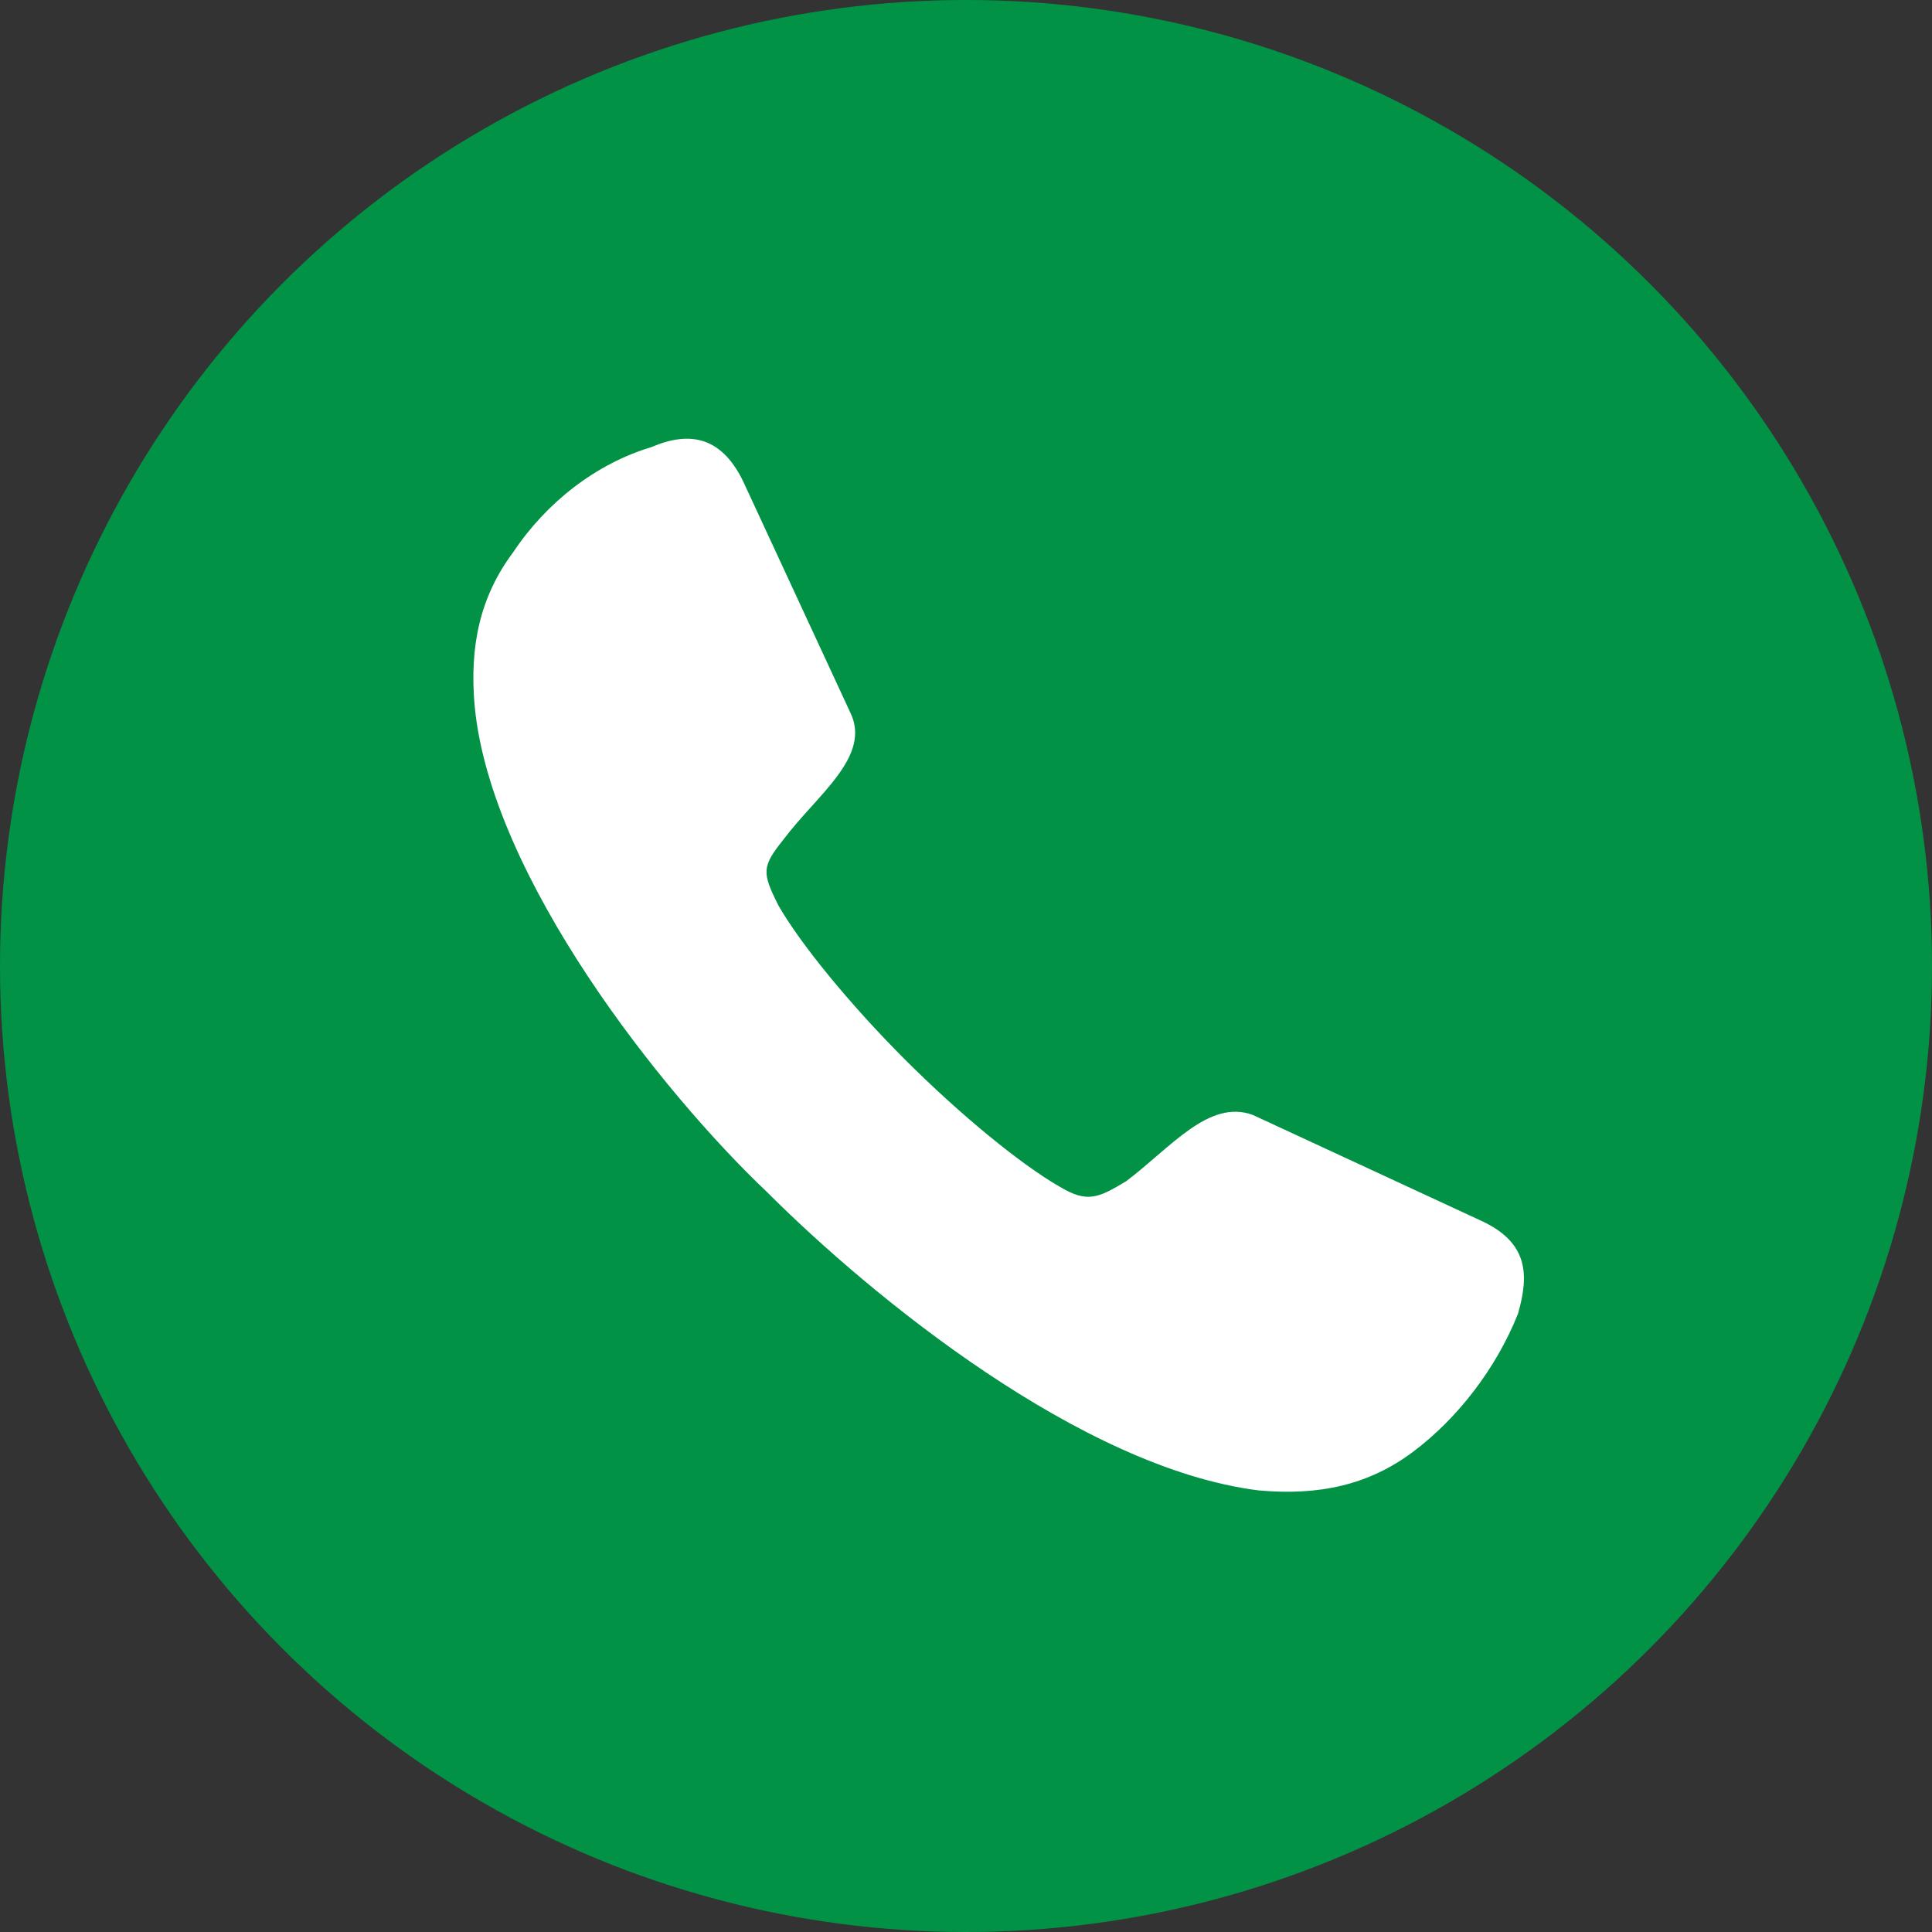
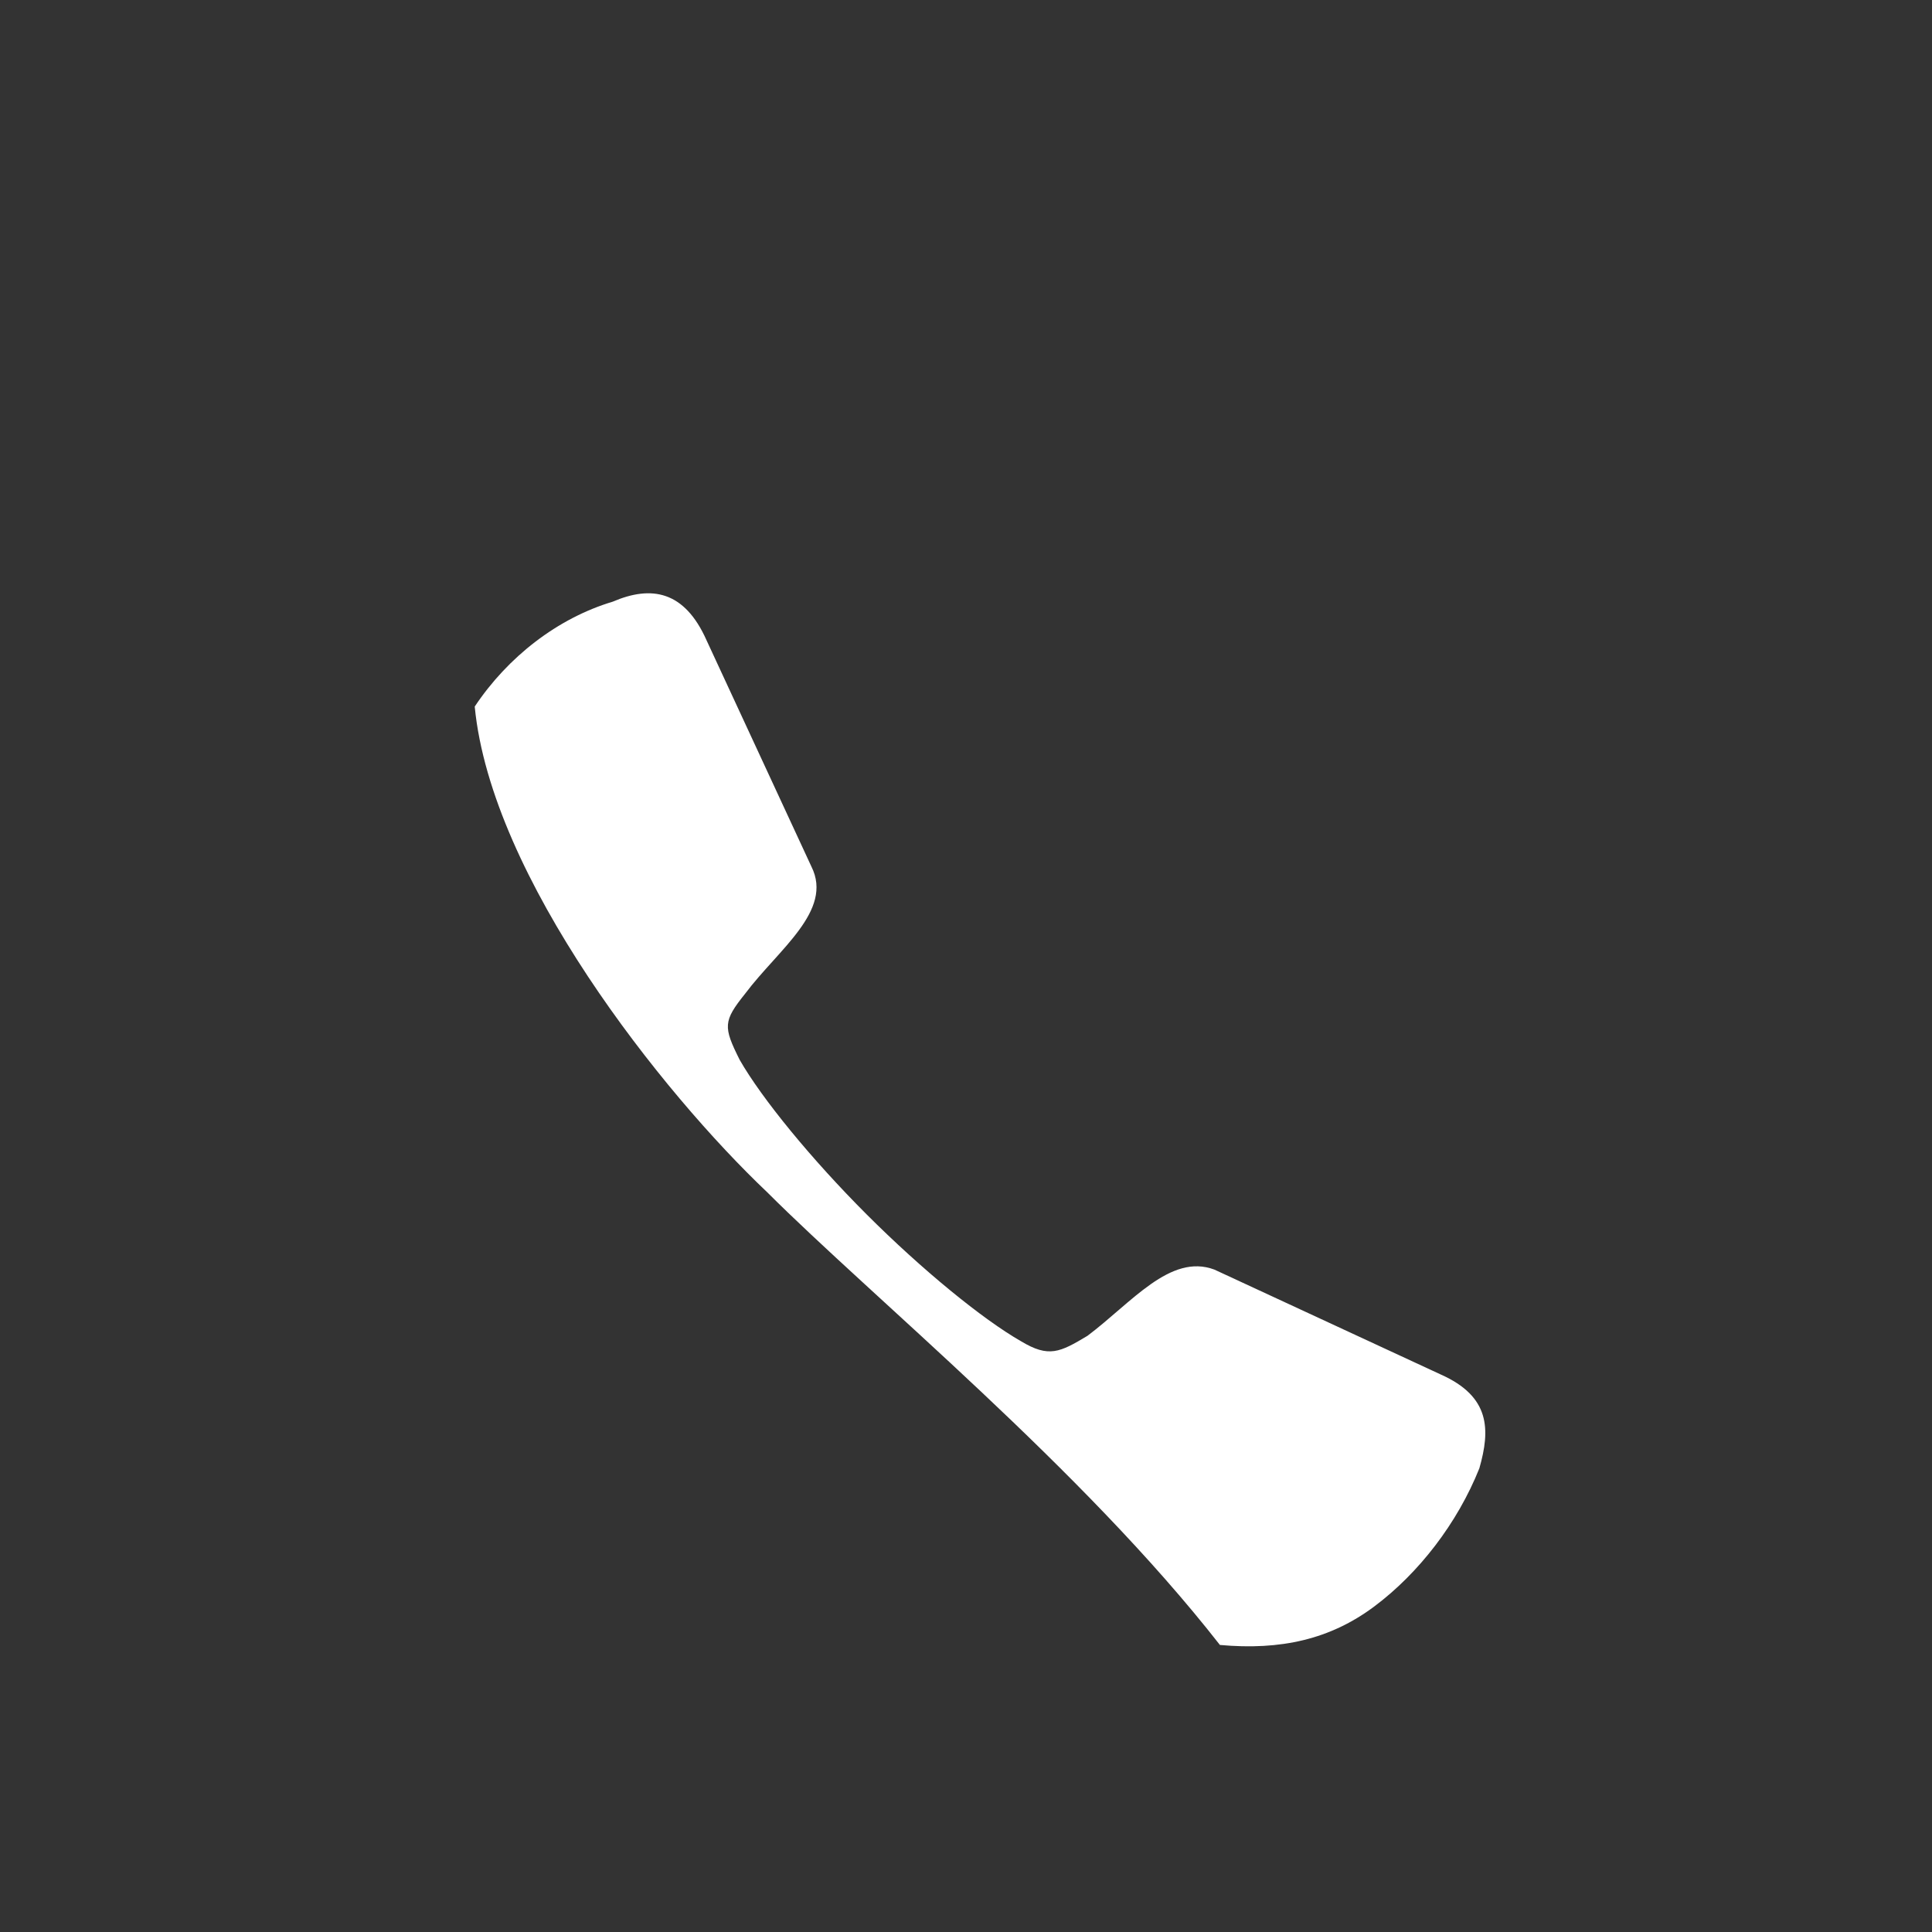
<svg xmlns="http://www.w3.org/2000/svg" version="1.1" id="Layer_1" x="0px" y="0px" viewBox="0 0 35 35" style="enable-background:new 0 0 35 35;" xml:space="preserve">
  <rect x="0" y="0" width="35" height="35" fill="#333333" stroke="none" />
  <style type="text/css">
	.st0{fill:#019246;}
	.st1{fill-rule:evenodd;clip-rule:evenodd;fill:#FFFFFF;}
</style>
-   <circle class="st0" cx="17.5" cy="17.5" r="17.5" />
-   <path class="st1" d="M13.9,21.6c-1.9-1.8-5-5.7-5.3-8.8c-0.1-1.1,0.1-2,0.7-2.8c0.6-0.9,1.5-1.6,2.5-1.9c0.7-0.3,1.3-0.2,1.7,0.7  l1.9,4.1c0.4,0.8-0.6,1.5-1.2,2.3c-0.4,0.5-0.4,0.6-0.1,1.2c0.4,0.7,1.3,1.8,2.3,2.8c1,1,2.1,1.9,2.8,2.3c0.5,0.3,0.7,0.2,1.2-0.1  c0.8-0.6,1.5-1.5,2.3-1.2l4.1,1.9c0.9,0.4,0.9,1,0.7,1.7c-0.4,1-1.1,1.9-1.9,2.5c-0.8,0.6-1.7,0.8-2.8,0.7  C19.6,26.6,15.8,23.5,13.9,21.6z" />
+   <path class="st1" d="M13.9,21.6c-1.9-1.8-5-5.7-5.3-8.8c0.6-0.9,1.5-1.6,2.5-1.9c0.7-0.3,1.3-0.2,1.7,0.7  l1.9,4.1c0.4,0.8-0.6,1.5-1.2,2.3c-0.4,0.5-0.4,0.6-0.1,1.2c0.4,0.7,1.3,1.8,2.3,2.8c1,1,2.1,1.9,2.8,2.3c0.5,0.3,0.7,0.2,1.2-0.1  c0.8-0.6,1.5-1.5,2.3-1.2l4.1,1.9c0.9,0.4,0.9,1,0.7,1.7c-0.4,1-1.1,1.9-1.9,2.5c-0.8,0.6-1.7,0.8-2.8,0.7  C19.6,26.6,15.8,23.5,13.9,21.6z" />
</svg>